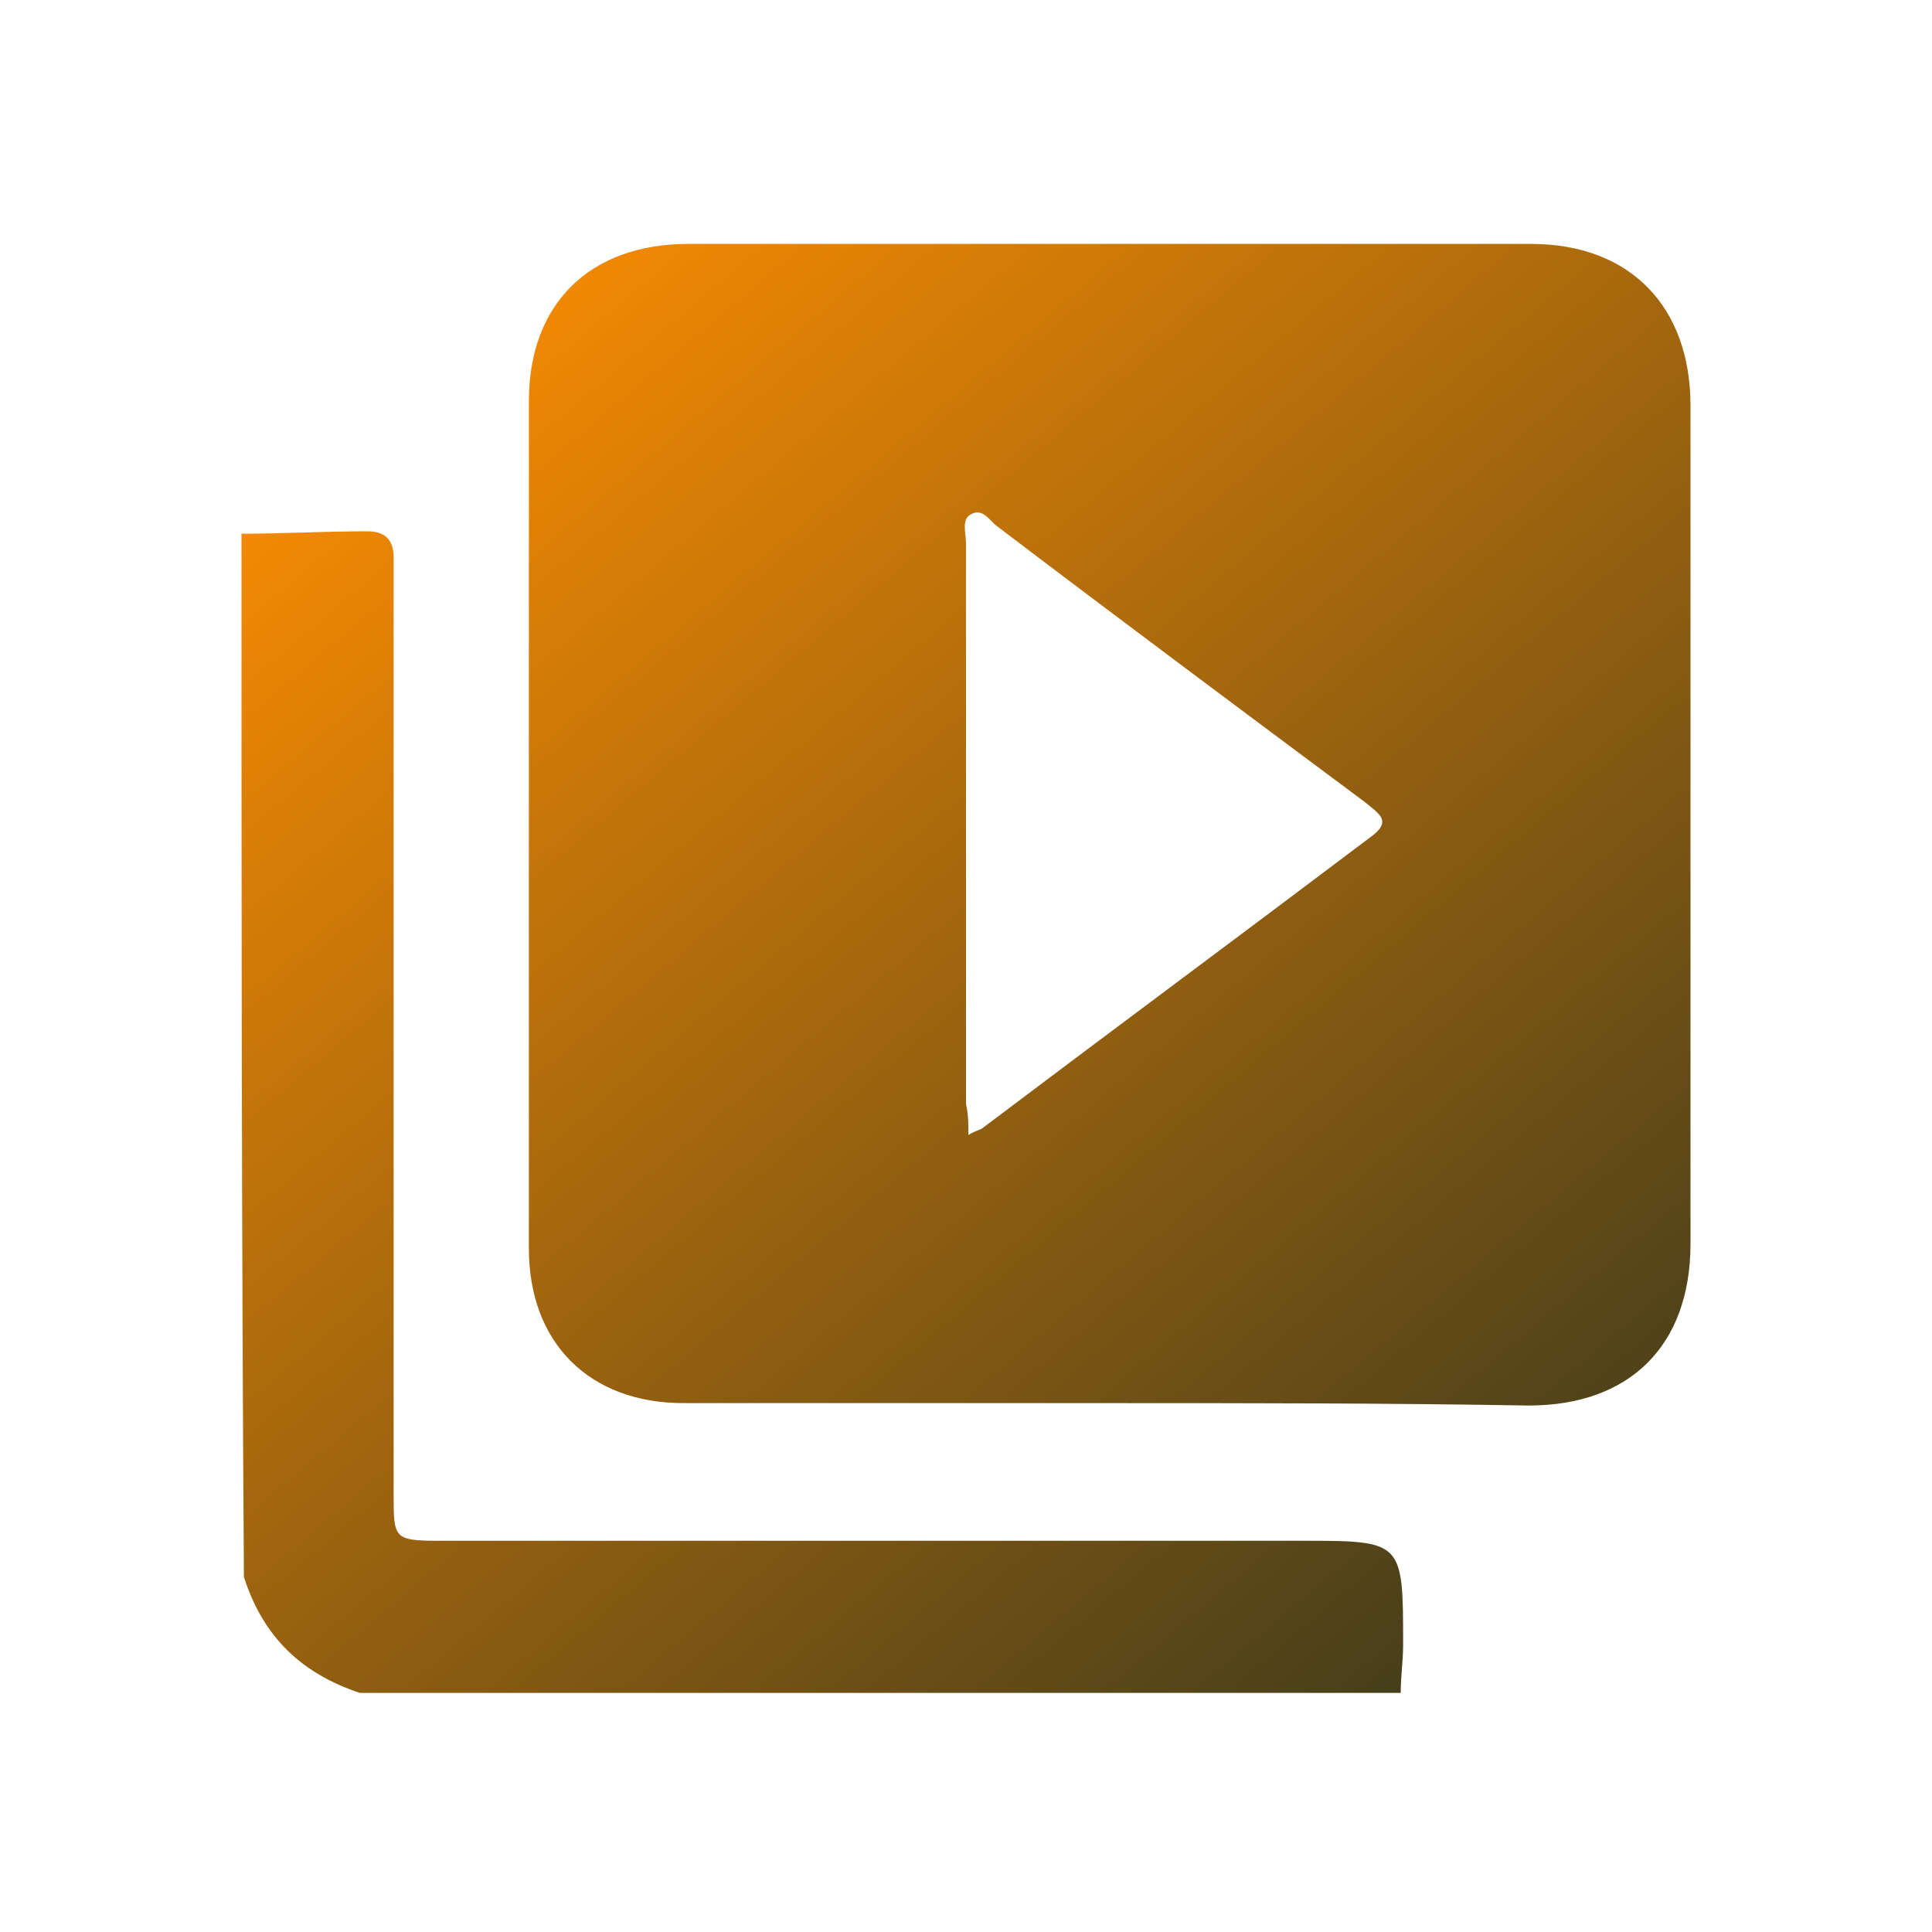
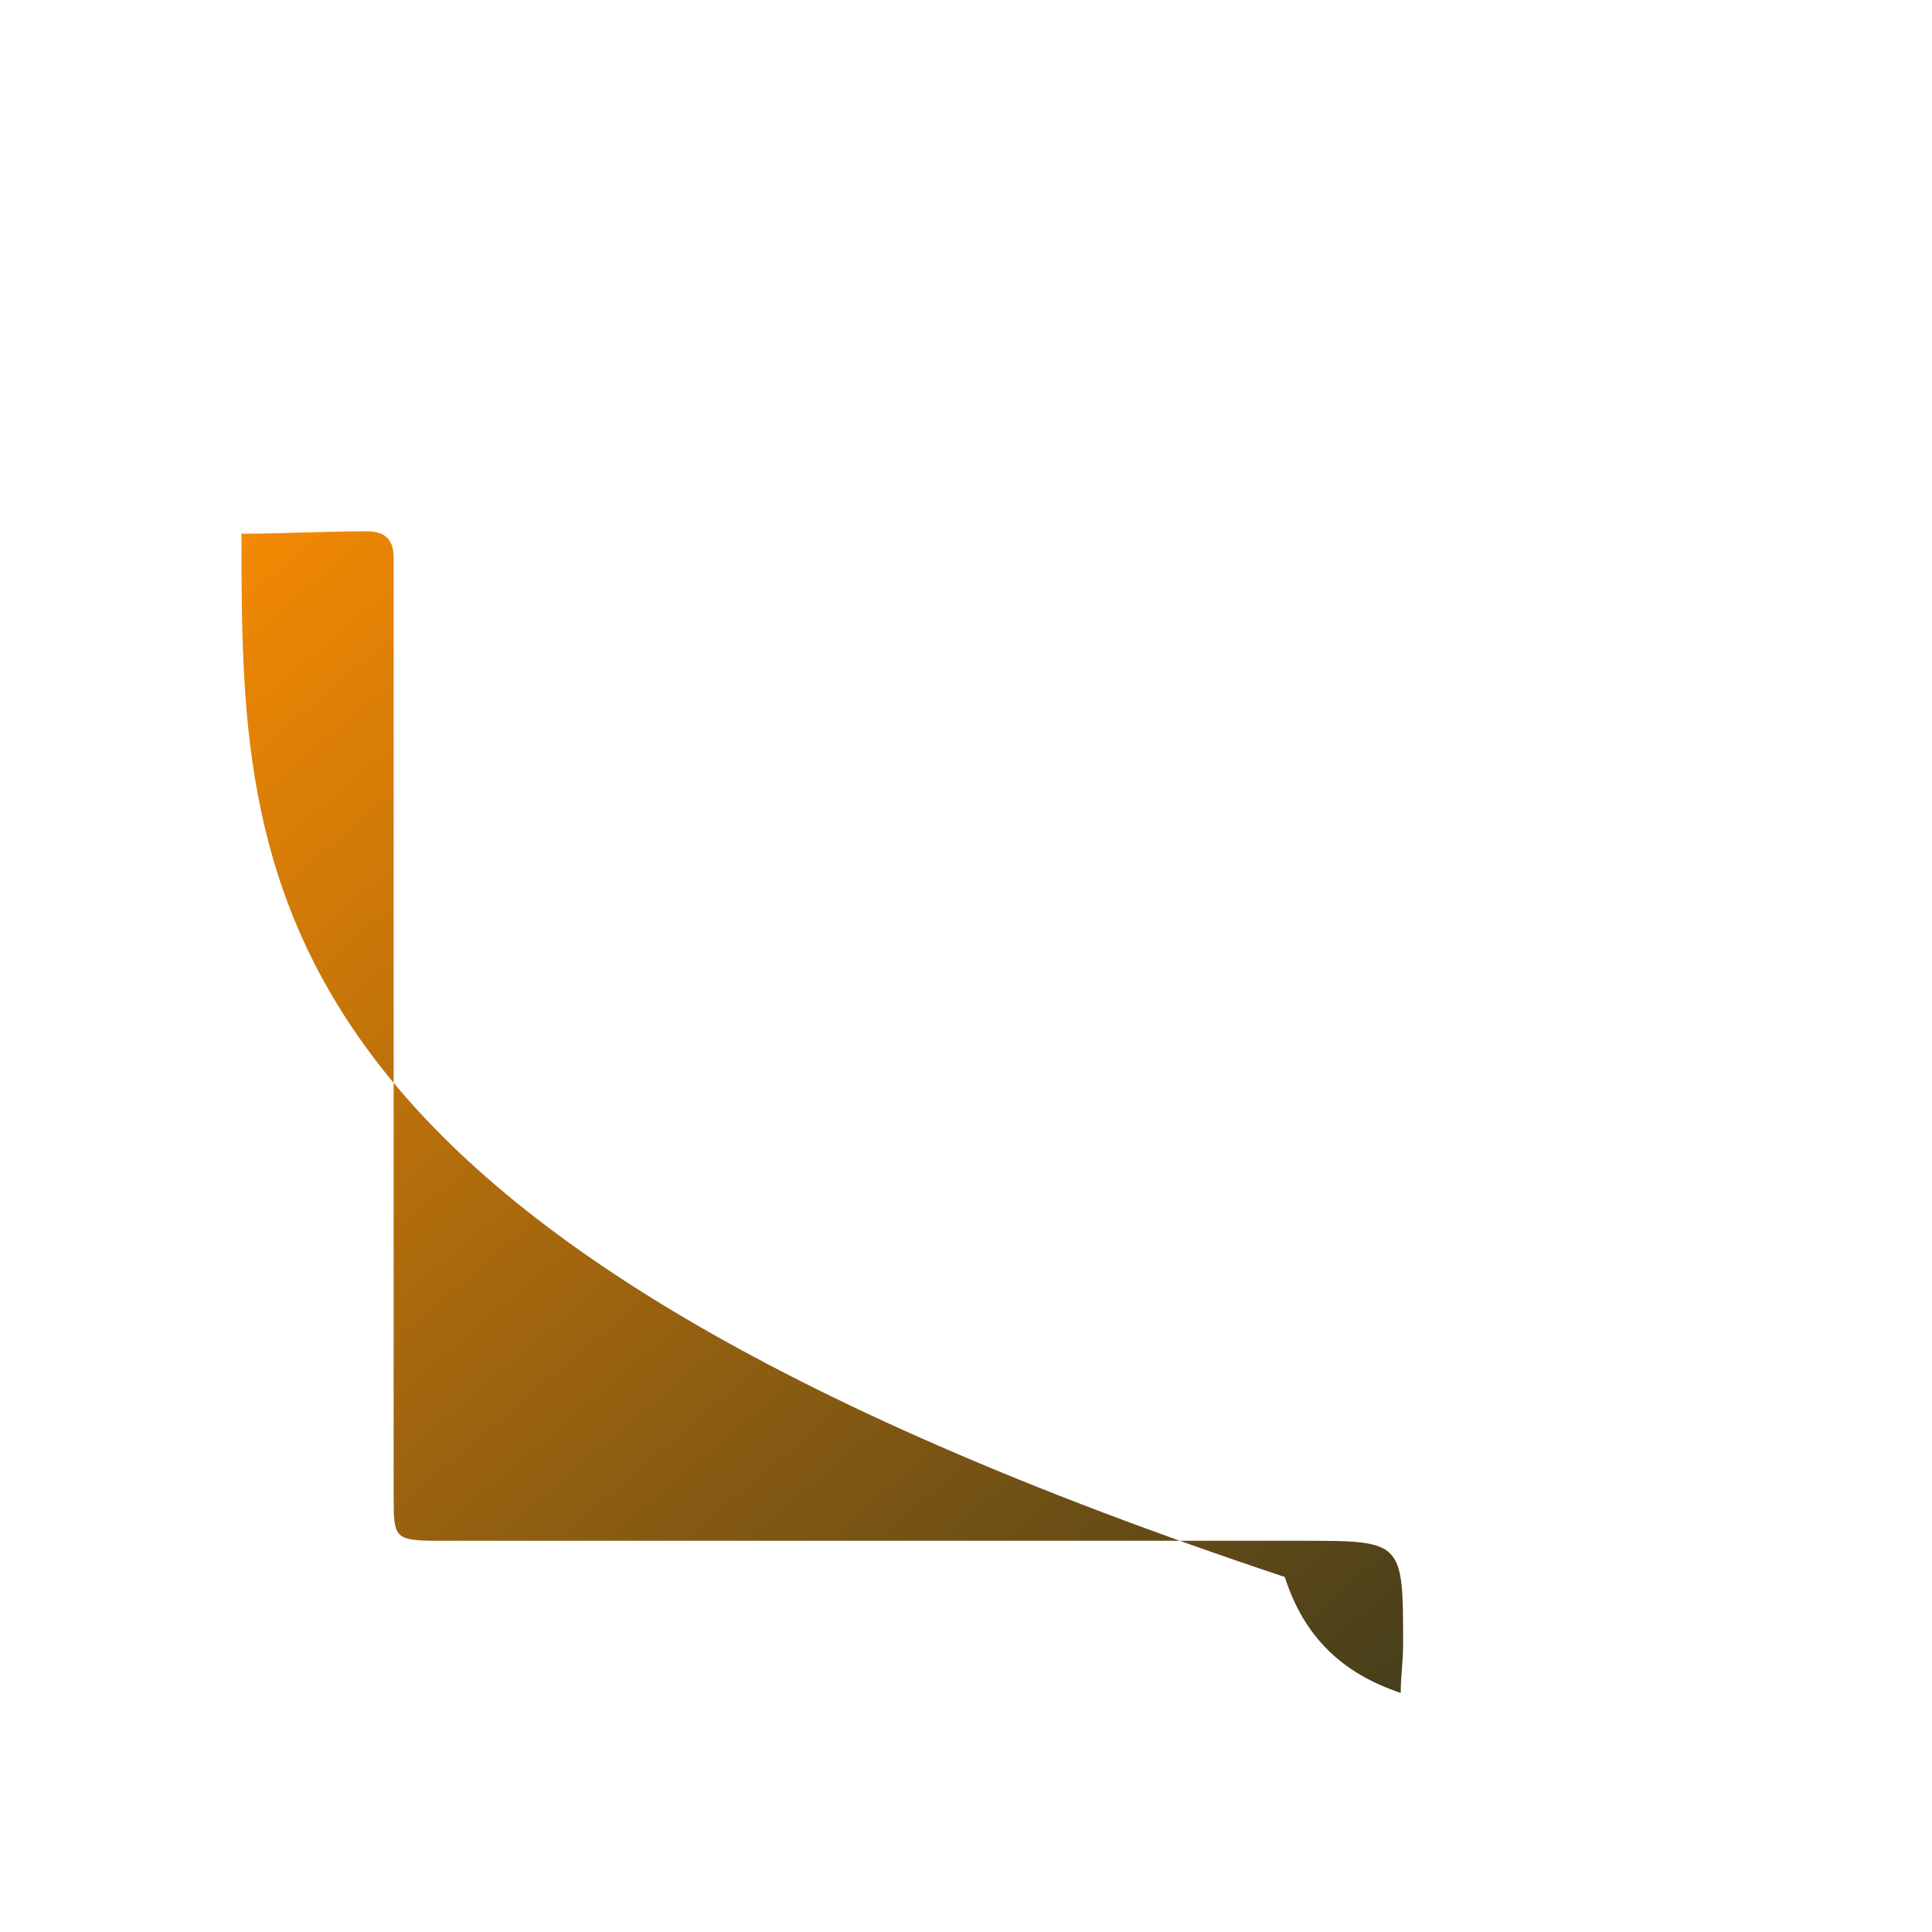
<svg xmlns="http://www.w3.org/2000/svg" version="1.1" id="Layer_1" x="0px" y="0px" viewBox="0 0 80 80" style="enable-background:new 0 0 80 80;" xml:space="preserve">
  <style type="text/css">
	.st0{fill:url(#SVGID_1_);}
	.st1{fill:url(#SVGID_00000132048051987563466280000012136832545452640177_);}
	.st2{fill:url(#SVGID_00000060006564579219598560000007809984548602258569_);}
	.st3{fill:url(#SVGID_00000175307868480071501420000016695725631372746881_);}
	.st4{fill:url(#SVGID_00000080186354887604232990000010354262528933114046_);}
	.st5{fill:url(#SVGID_00000036940060770348991010000013653340568829786809_);}
	.st6{fill:url(#SVGID_00000075867124160385247080000012429649215837289899_);}
	.st7{fill:url(#SVGID_00000139280657700646254930000004235938203212319107_);}
	.st8{fill:url(#SVGID_00000168824911358559909730000007706167715210620565_);}
	.st9{fill:url(#SVGID_00000135659043365010566080000015125534556041611145_);}
	.st10{fill:url(#SVGID_00000018945683609909475450000006193710810520842668_);}
	.st11{fill:url(#SVGID_00000128462132502768216620000011511424705844496788_);}
	.st12{fill:url(#SVGID_00000171695152894824084240000001593292896413670334_);}
	.st13{fill:url(#SVGID_00000083785875403697977690000007403673146925258113_);}
	.st14{fill:url(#SVGID_00000079461093364823141240000004295420147243211920_);}
	.st15{fill:url(#SVGID_00000034778302379275986400000008590015110882350249_);}
	.st16{fill:url(#SVGID_00000131331491131954090210000005721857392270132402_);}
	.st17{fill:url(#SVGID_00000039135461902370463390000003445466460547940250_);}
	.st18{fill:url(#SVGID_00000173128367470540266230000012568731212887873162_);}
	.st19{fill:url(#SVGID_00000053539506852537949070000007873871400844133815_);}
	.st20{fill:url(#SVGID_00000067210158547505096210000005573274271275872648_);}
	.st21{fill:url(#SVGID_00000023250884183501441480000012268778130782231438_);}
	.st22{fill:url(#SVGID_00000008836344004208211420000016839500029915433644_);}
	.st23{fill:url(#SVGID_00000087405827730013078980000015252243566348089766_);}
	.st24{fill:url(#SVGID_00000110434667167414935610000005233746989842957449_);}
	.st25{fill:url(#SVGID_00000007394579052248026480000007147494423996805786_);}
	.st26{fill:url(#SVGID_00000087389573606070177430000004557066648456644509_);}
	.st27{fill:url(#SVGID_00000150079319655471988540000000093414483388405893_);}
	.st28{fill:url(#SVGID_00000026858946823778727640000006852691907147650495_);}
	.st29{fill:url(#SVGID_00000036959204246199976350000000705409671299197840_);}
	.st30{fill:url(#SVGID_00000123422415254761714850000000332707609987779768_);}
	.st31{fill:url(#SVGID_00000116216572397417163020000015404347518226803360_);}
	.st32{fill:url(#SVGID_00000133506383638772559300000004055778547986932112_);}
	.st33{fill:url(#SVGID_00000046322875140757722390000014286566398572221827_);}
	.st34{fill:url(#SVGID_00000165942394989130008200000015011303838377433734_);}
	.st35{fill:url(#SVGID_00000147194502498614775050000005023537225842270141_);}
	.st36{fill:url(#SVGID_00000121999460396837639530000009105848462555594882_);}
	.st37{fill:url(#SVGID_00000023982428295473883700000002563491346040803997_);}
	.st38{fill:url(#SVGID_00000154423583150972412140000016709036326387024558_);}
	.st39{fill:url(#SVGID_00000098210347769667598560000008387761757952521113_);}
	.st40{fill:url(#SVGID_00000072274793904559271240000002342832961678801341_);}
	.st41{fill:url(#SVGID_00000036930553295858676990000000070916406928946319_);}
	.st42{fill:url(#SVGID_00000051355875871829853800000010859224922738162084_);}
	.st43{fill:url(#SVGID_00000005961209122251947410000006695048433048972180_);}
	.st44{fill:url(#SVGID_00000183223534385832115500000003772741442260737714_);}
	.st45{fill:url(#SVGID_00000168097120556228267610000000644893793552119434_);}
</style>
  <g id="Emtjox.tif_00000044897259944418660370000008612769104386025345_">
    <g>
      <linearGradient id="SVGID_1_" gradientUnits="userSpaceOnUse" x1="-0.492" y1="24.898" x2="46.561" y2="80.418">
        <stop offset="0" style="stop-color:#ff8e01" />
        <stop offset="1" style="stop-color:#453E1B" />
      </linearGradient>
-       <path class="st0" d="M10,22.1c1.7,0,3.4-0.1,5.2-0.1c0.8,0,1.1,0.4,1.1,1.1c0,0.5,0,0.9,0,1.4c0,12.5,0,24.9,0,37.4    c0,1.8,0,1.9,1.9,1.9c11.9,0,23.8,0,35.7,0c4.2,0,4.2,0,4.2,4.3c0,0.7-0.1,1.3-0.1,2c-14.4,0-28.8,0-43.1,0    c-2.4-0.8-4-2.3-4.8-4.8C10,50.9,10,36.5,10,22.1z" />
+       <path class="st0" d="M10,22.1c1.7,0,3.4-0.1,5.2-0.1c0.8,0,1.1,0.4,1.1,1.1c0,0.5,0,0.9,0,1.4c0,12.5,0,24.9,0,37.4    c0,1.8,0,1.9,1.9,1.9c11.9,0,23.8,0,35.7,0c4.2,0,4.2,0,4.2,4.3c0,0.7-0.1,1.3-0.1,2c-2.4-0.8-4-2.3-4.8-4.8C10,50.9,10,36.5,10,22.1z" />
      <linearGradient id="SVGID_00000136390449591046921800000010050855485172636588_" gradientUnits="userSpaceOnUse" x1="22.017" y1="5.821" x2="69.071" y2="61.341">
        <stop offset="0" style="stop-color:#ff8e01" />
        <stop offset="1" style="stop-color:#453E1B" />
      </linearGradient>
-       <path style="fill:url(#SVGID_00000136390449591046921800000010050855485172636588_);" d="M45.9,58.1c-5.9,0-11.8,0-17.6,0    c-3.9,0-6.4-2.5-6.4-6.4c0-11.7,0-23.4,0-35.1c0-4,2.5-6.5,6.6-6.5c11.6,0,23.2,0,34.9,0c4.1,0,6.6,2.6,6.6,6.7    c0,11.6,0,23.1,0,34.7c0,4.2-2.5,6.7-6.7,6.7C57.5,58.1,51.7,58.1,45.9,58.1z M40.1,47c0.3-0.2,0.5-0.2,0.6-0.3    c5.3-4,10.7-8,16-12c1-0.7,0.4-1-0.2-1.5c-5.1-3.8-10.2-7.6-15.2-11.4c-0.3-0.2-0.6-0.8-1.1-0.5c-0.4,0.2-0.2,0.8-0.2,1.2    c0,7.7,0,15.5,0,23.2C40.1,46.2,40.1,46.5,40.1,47z" />
    </g>
  </g>
</svg>